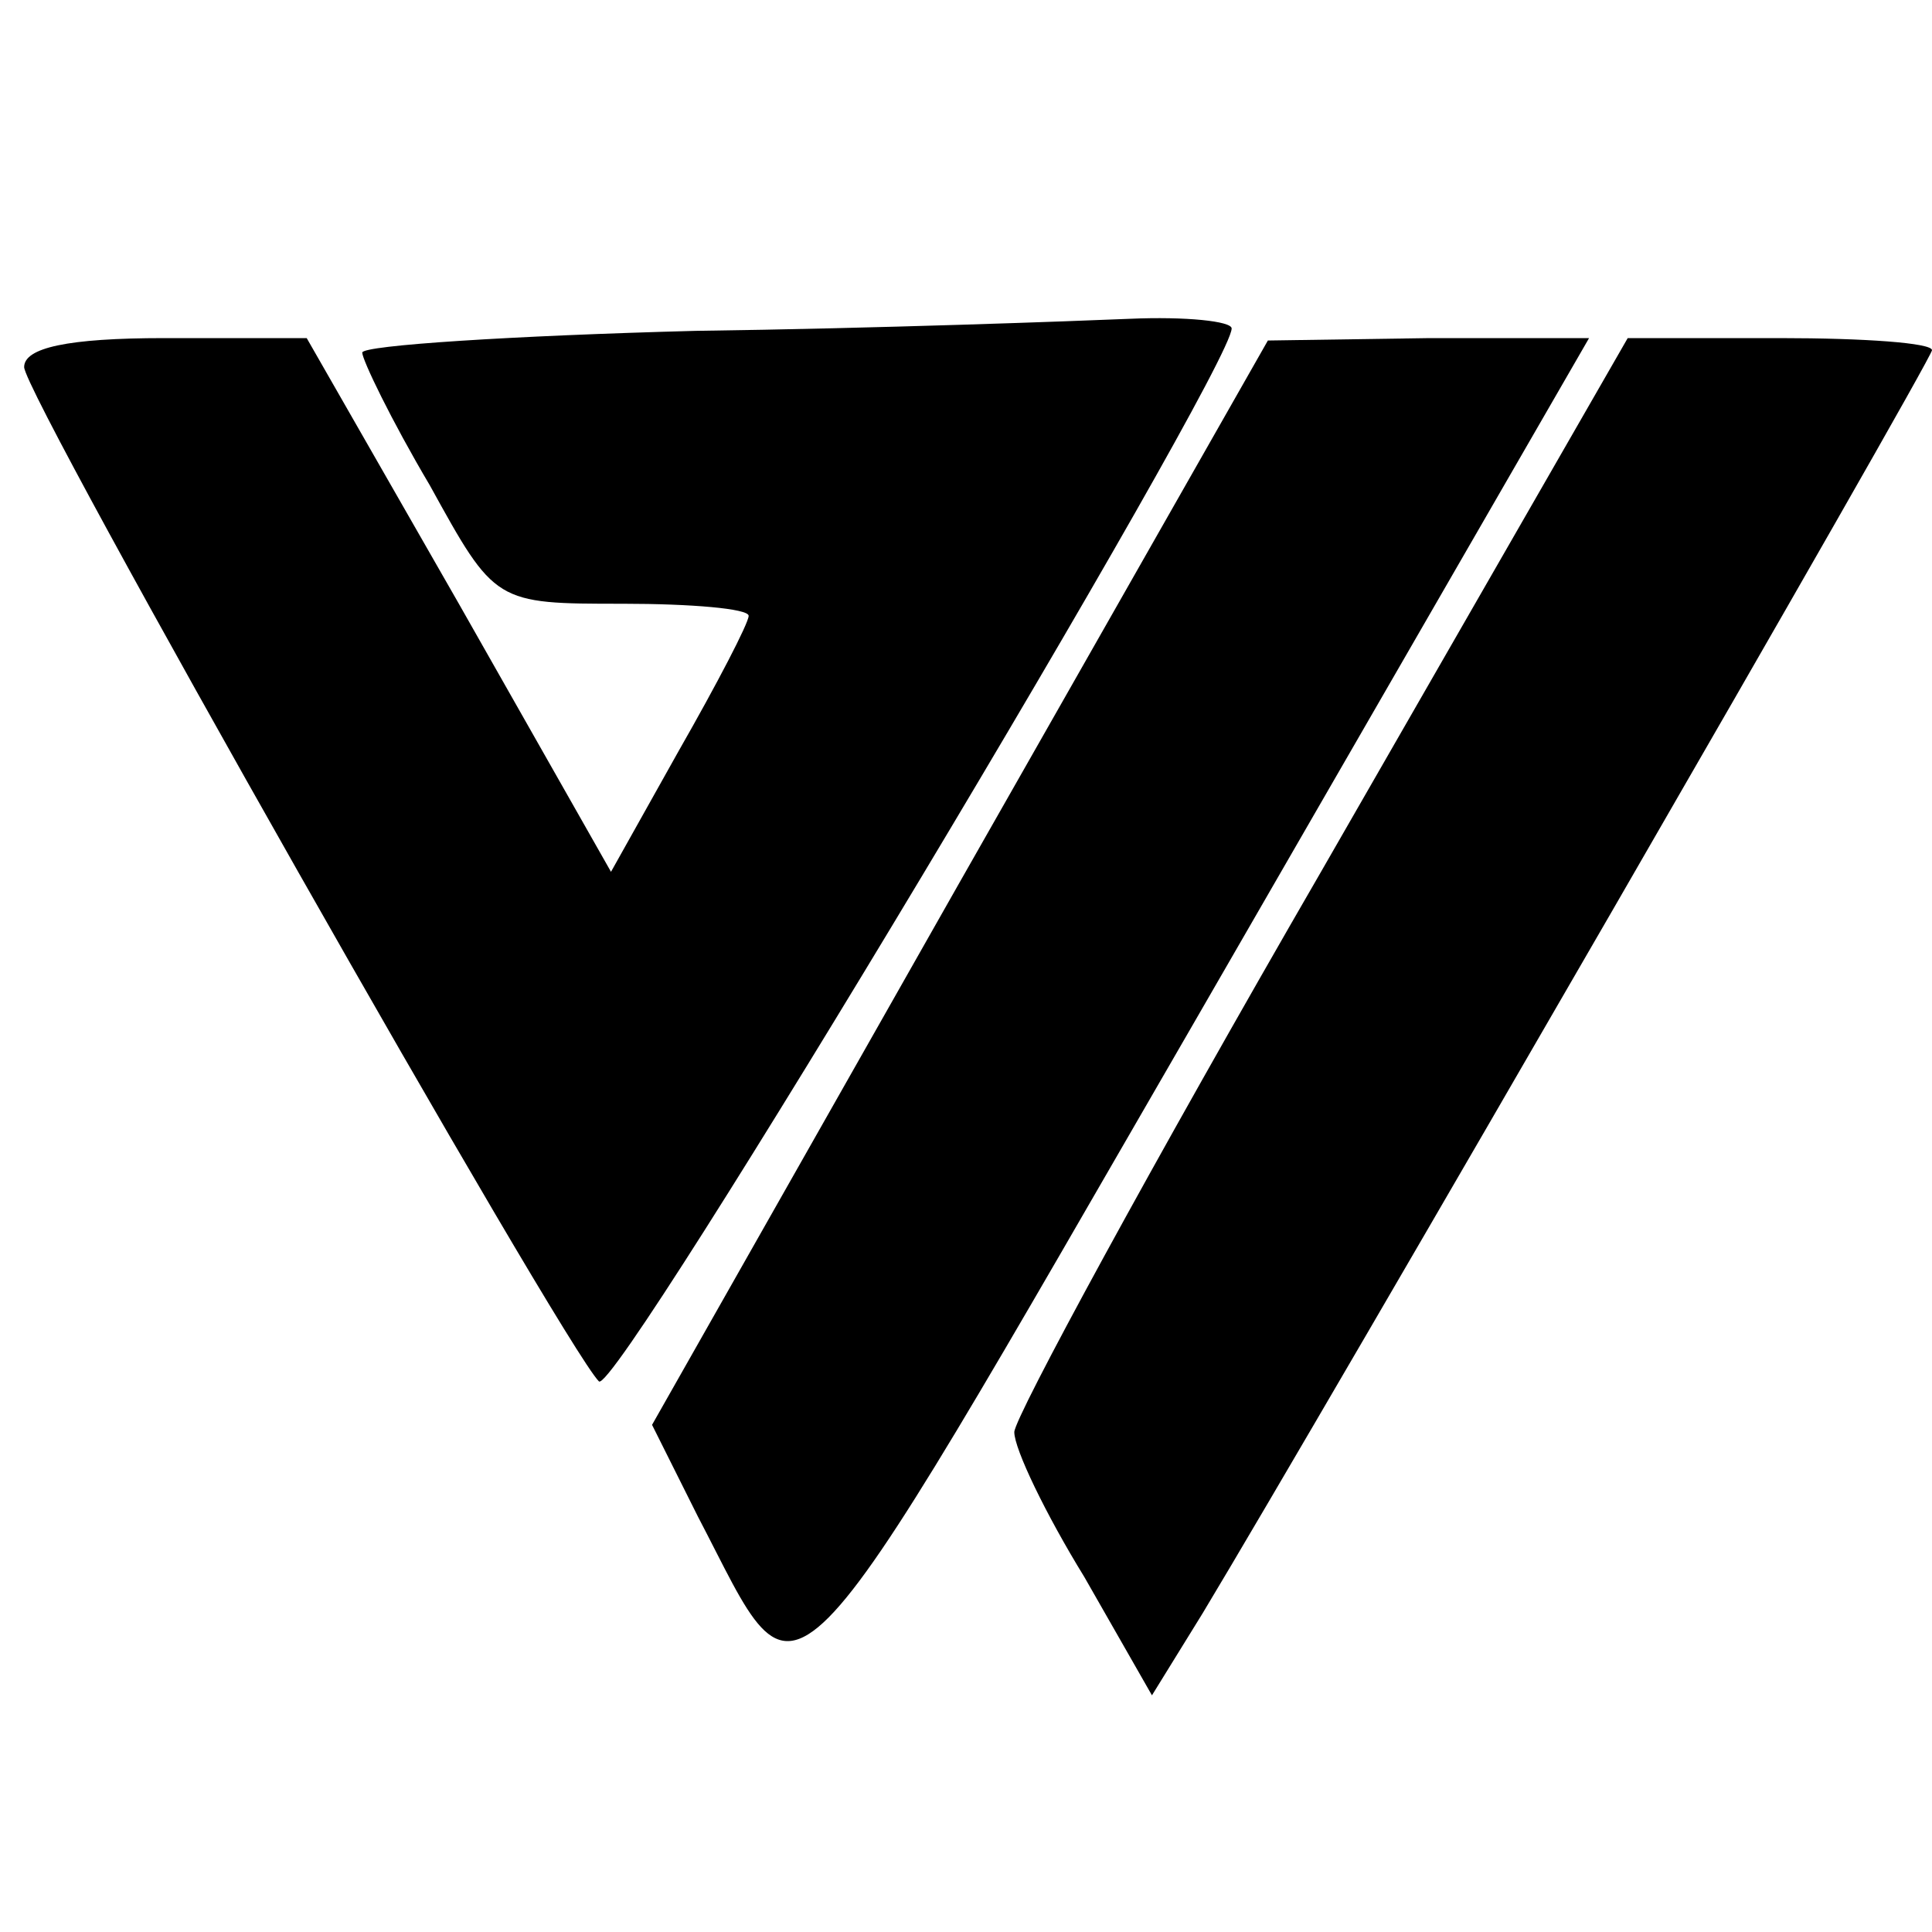
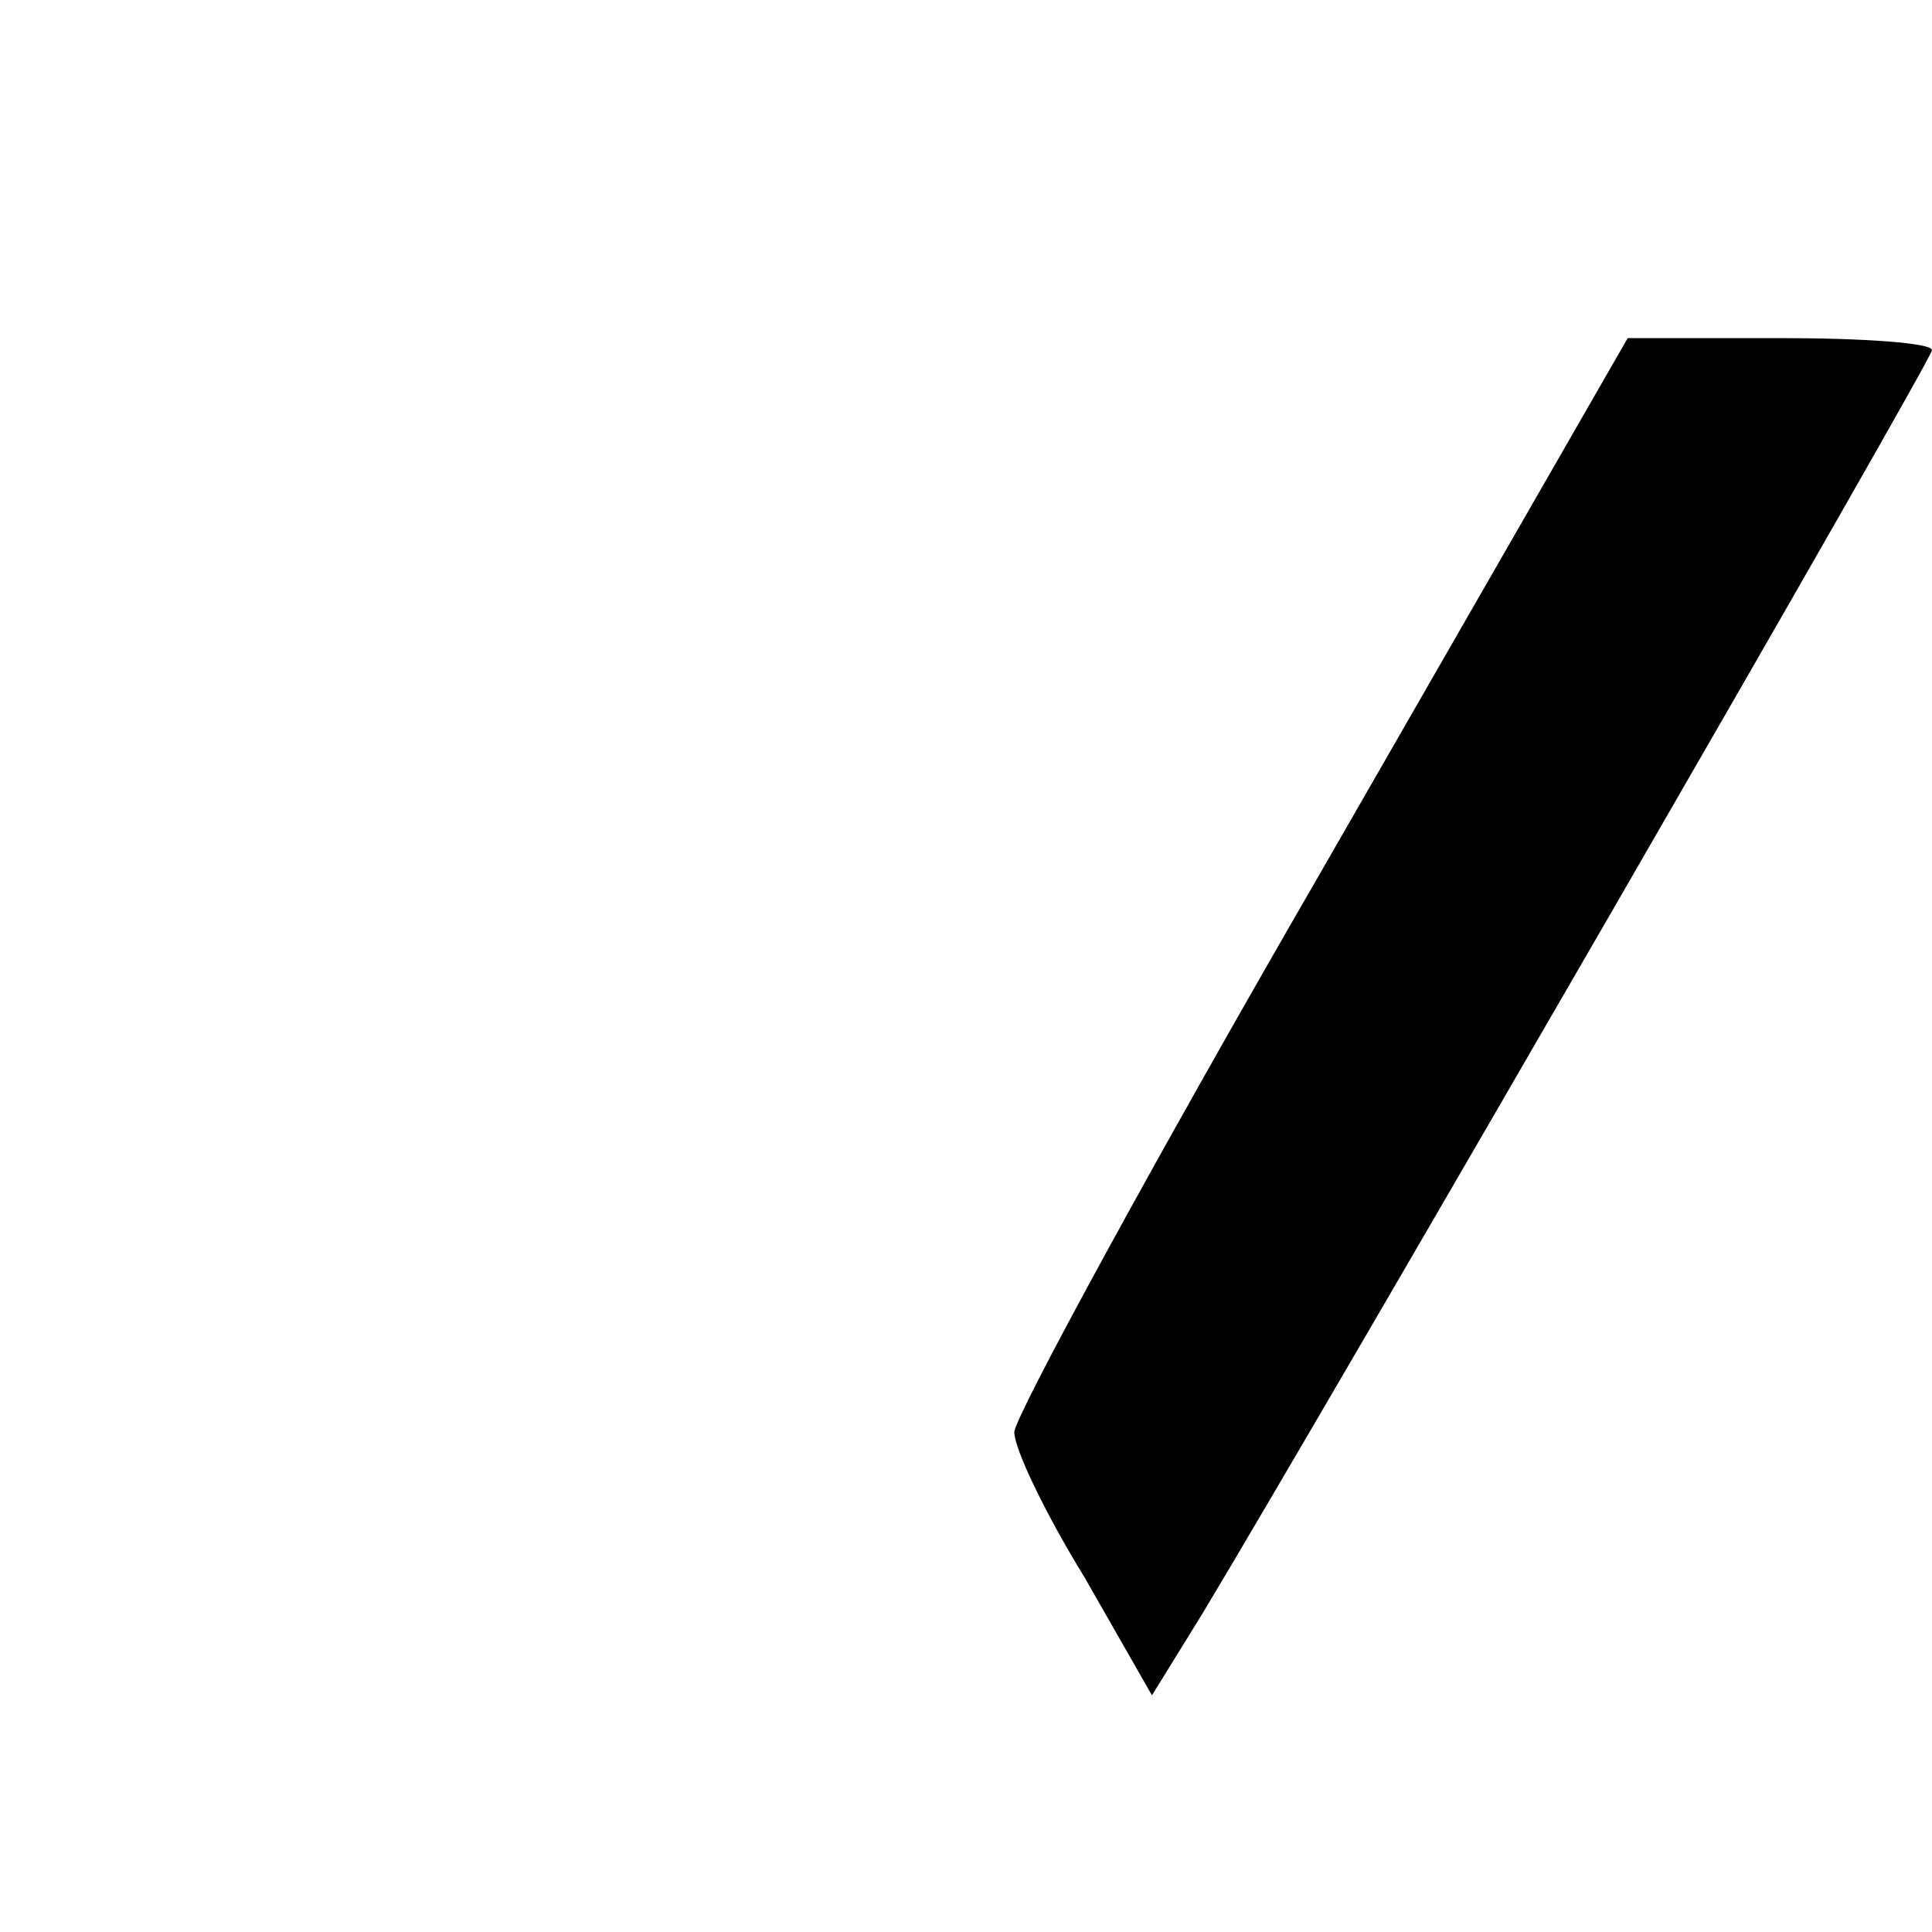
<svg xmlns="http://www.w3.org/2000/svg" version="1.0" width="80pt" height="80pt" viewBox="0 0 80 80" preserveAspectRatio="xMidYMid meet">
  <g transform="translate(0,80) scale(0.1,-0.1)" fill="#000000" stroke="none">
-     <path d="M288 663 c-76 -2 -138 -6 -138 -9 0 -3 12 -28 28 -55 27 -49 27 -49 80 -49 28 0 52 -2 52 -5 0 -3 -13 -28 -29 -56 l-28 -50 -63 111 -63 110 -59 0 c-40 0 -58 -4 -58 -12 0 -12 223 -405 238 -420 7 -7 262 419 262 436 0 3 -19 5 -42 4 -24 -1 -105 -4 -180 -5z" />
-     <path d="M397 434 l-127 -224 19 -38 c44 -84 31 -97 208 209 l161 279 -66 0 -67 -1 -128 -225z" />
    <path d="M547 439 c-70 -121 -127 -226 -127 -232 0 -7 13 -34 29 -60 l28 -49 21 34 c50 83 302 519 302 523 0 3 -28 5 -63 5 l-63 0 -127 -221z" />
  </g>
</svg>